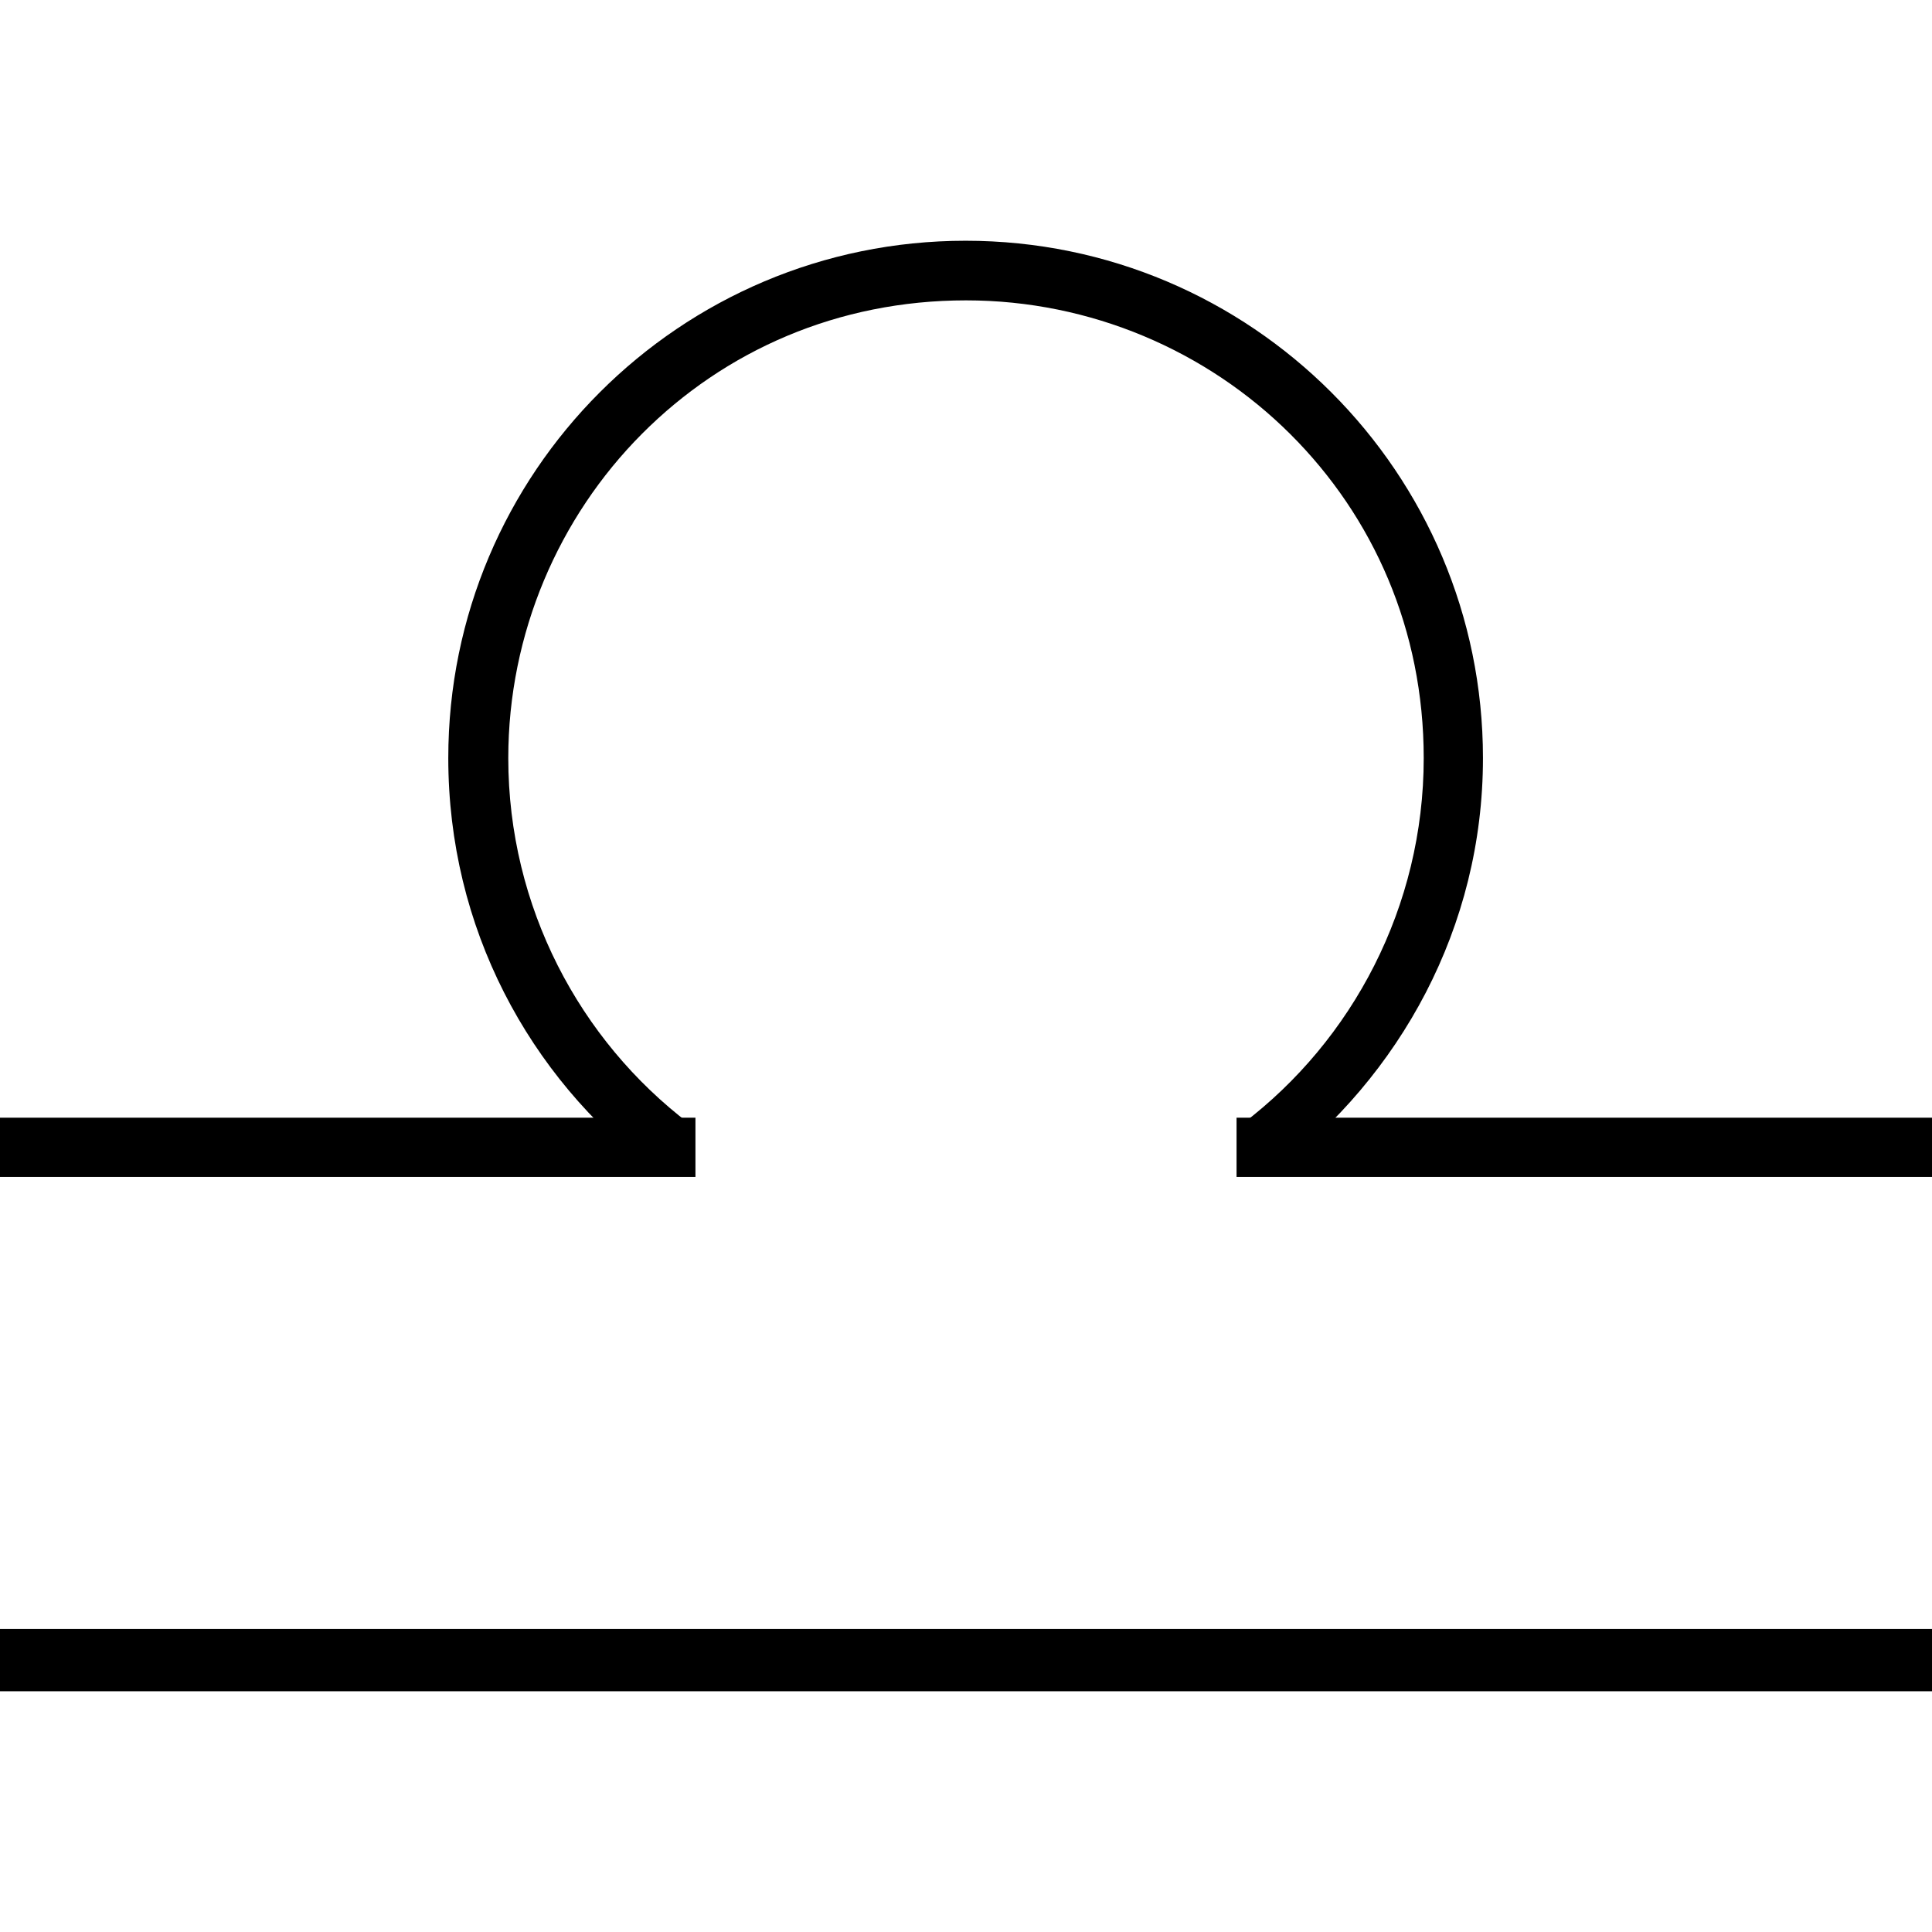
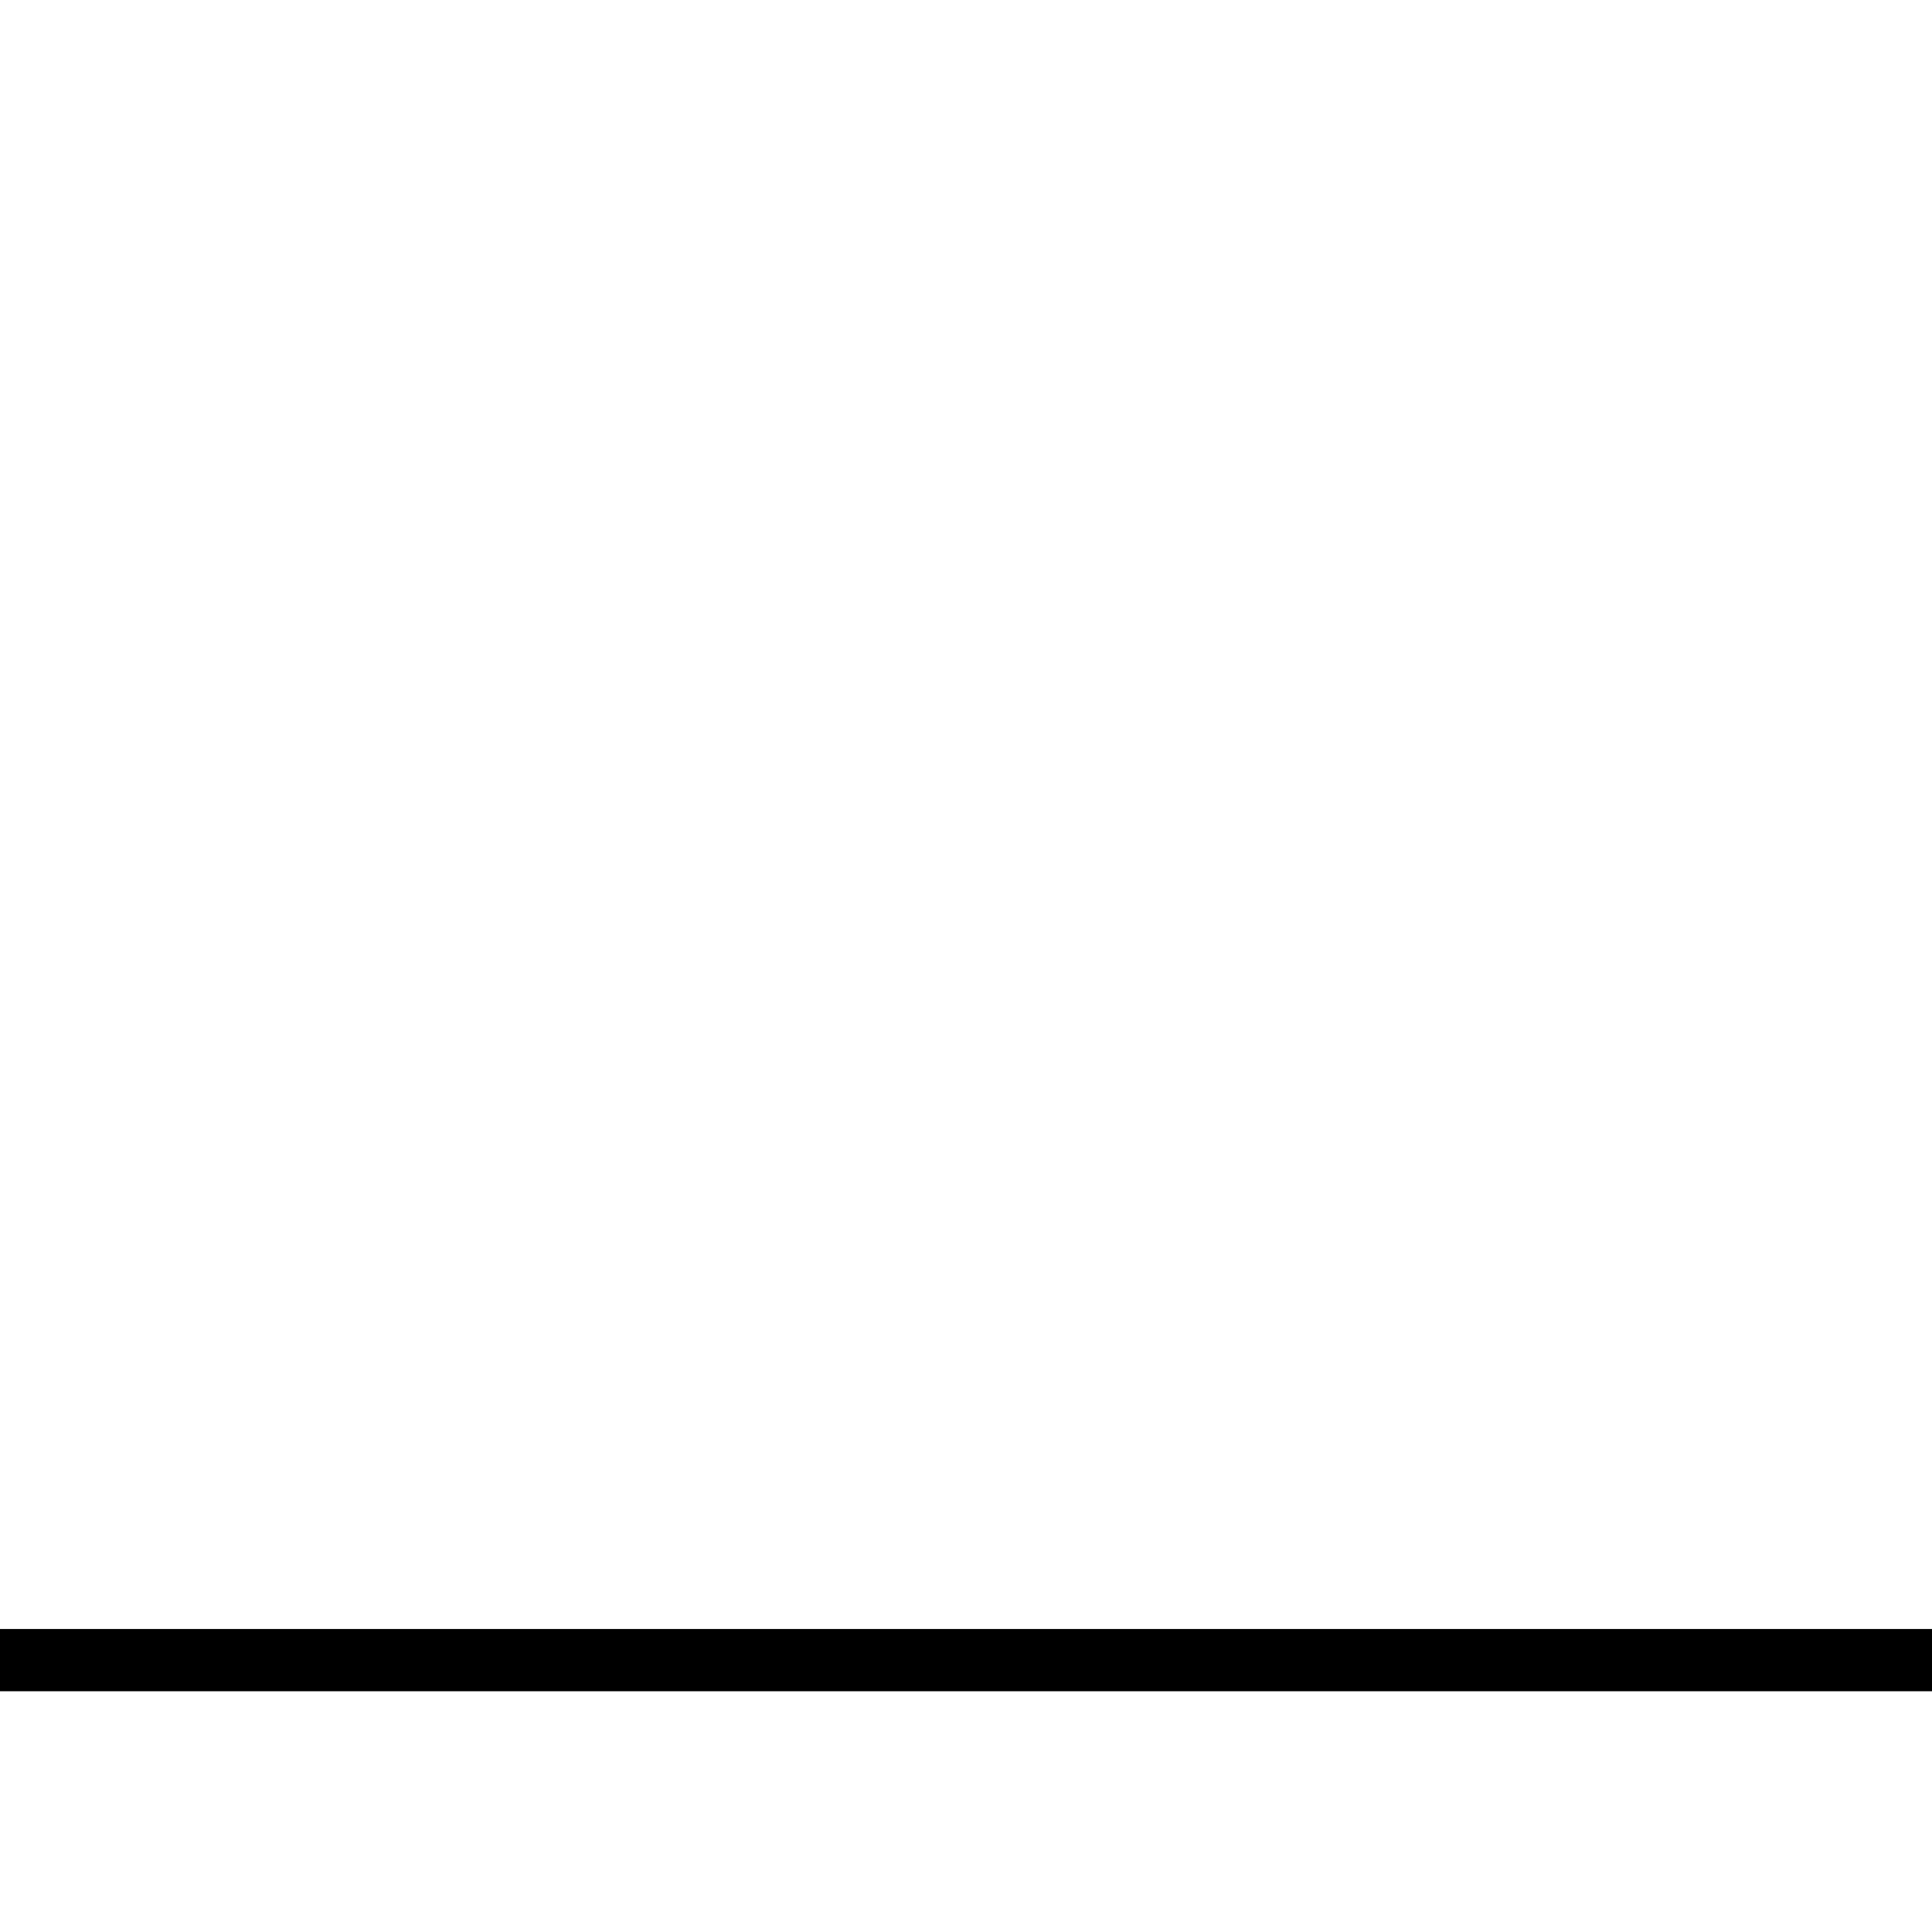
<svg xmlns="http://www.w3.org/2000/svg" version="1.1" id="Layer_1" x="0px" y="0px" viewBox="0 0 512 512" style="enable-background:new 0 0 512 512;" xml:space="preserve">
  <g id="XMLID_1_">
-     <path id="XMLID_3_" d="M337.9,310.4c33.1-25.2,55.1-64.6,55.1-109.5c0-75.6-61.4-137.1-137.1-137.1s-137.1,61.4-137.1,137.1   c0,44.9,21.3,84.3,54.4,109.5l9.5-12.6c-29.1-22.1-48-57.5-48-96.9c0-33.1,13.4-63.8,35.4-85.9s52-35.4,85.9-35.4   c33.1,0,63.8,13.4,85.9,35.4s35.4,52,35.4,85.9c0,39.4-18.9,74.8-48,96.9L337.9,310.4L337.9,310.4z" />
-     <polyline id="XMLID_4_" points="0,311.9 184.3,311.9 184.3,296.2 0,296.2  " />
-     <polyline id="XMLID_5_" points="327.7,311.9 512,311.9 512,296.2 327.7,296.2  " />
    <polyline id="XMLID_6_" points="0,448.2 512,448.2 512,431.7 0,431.7  " />
  </g>
</svg>